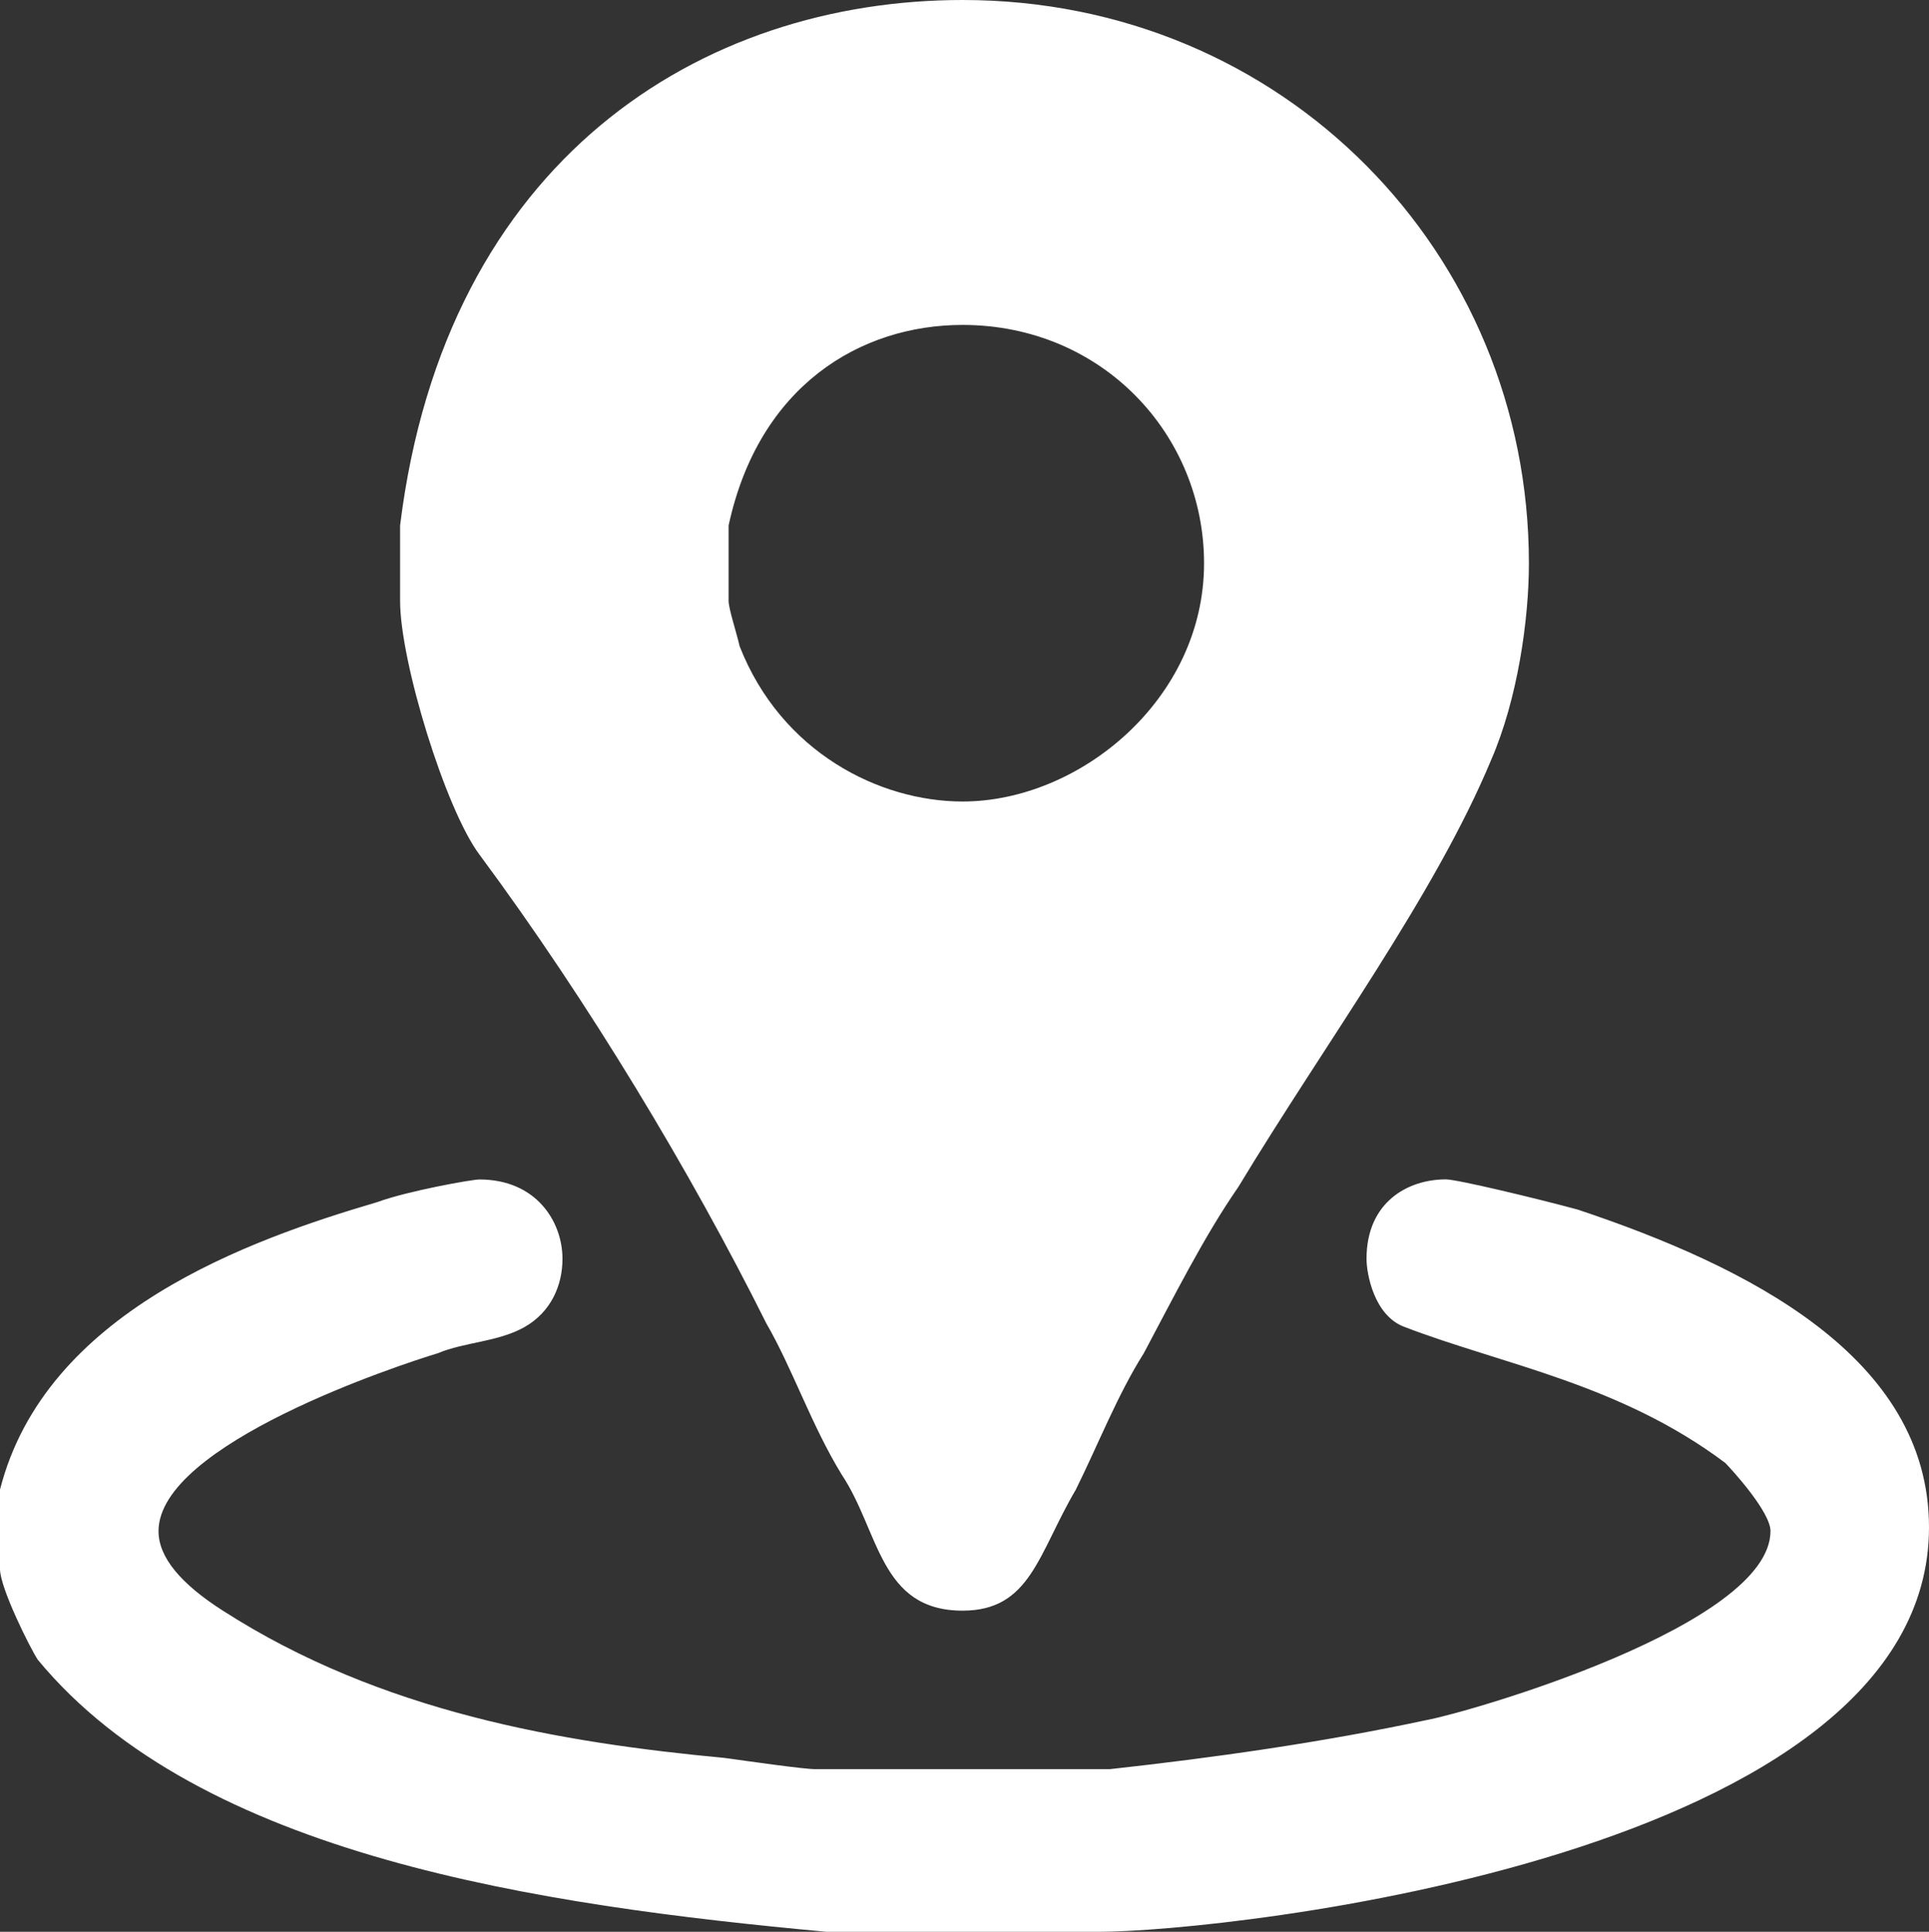
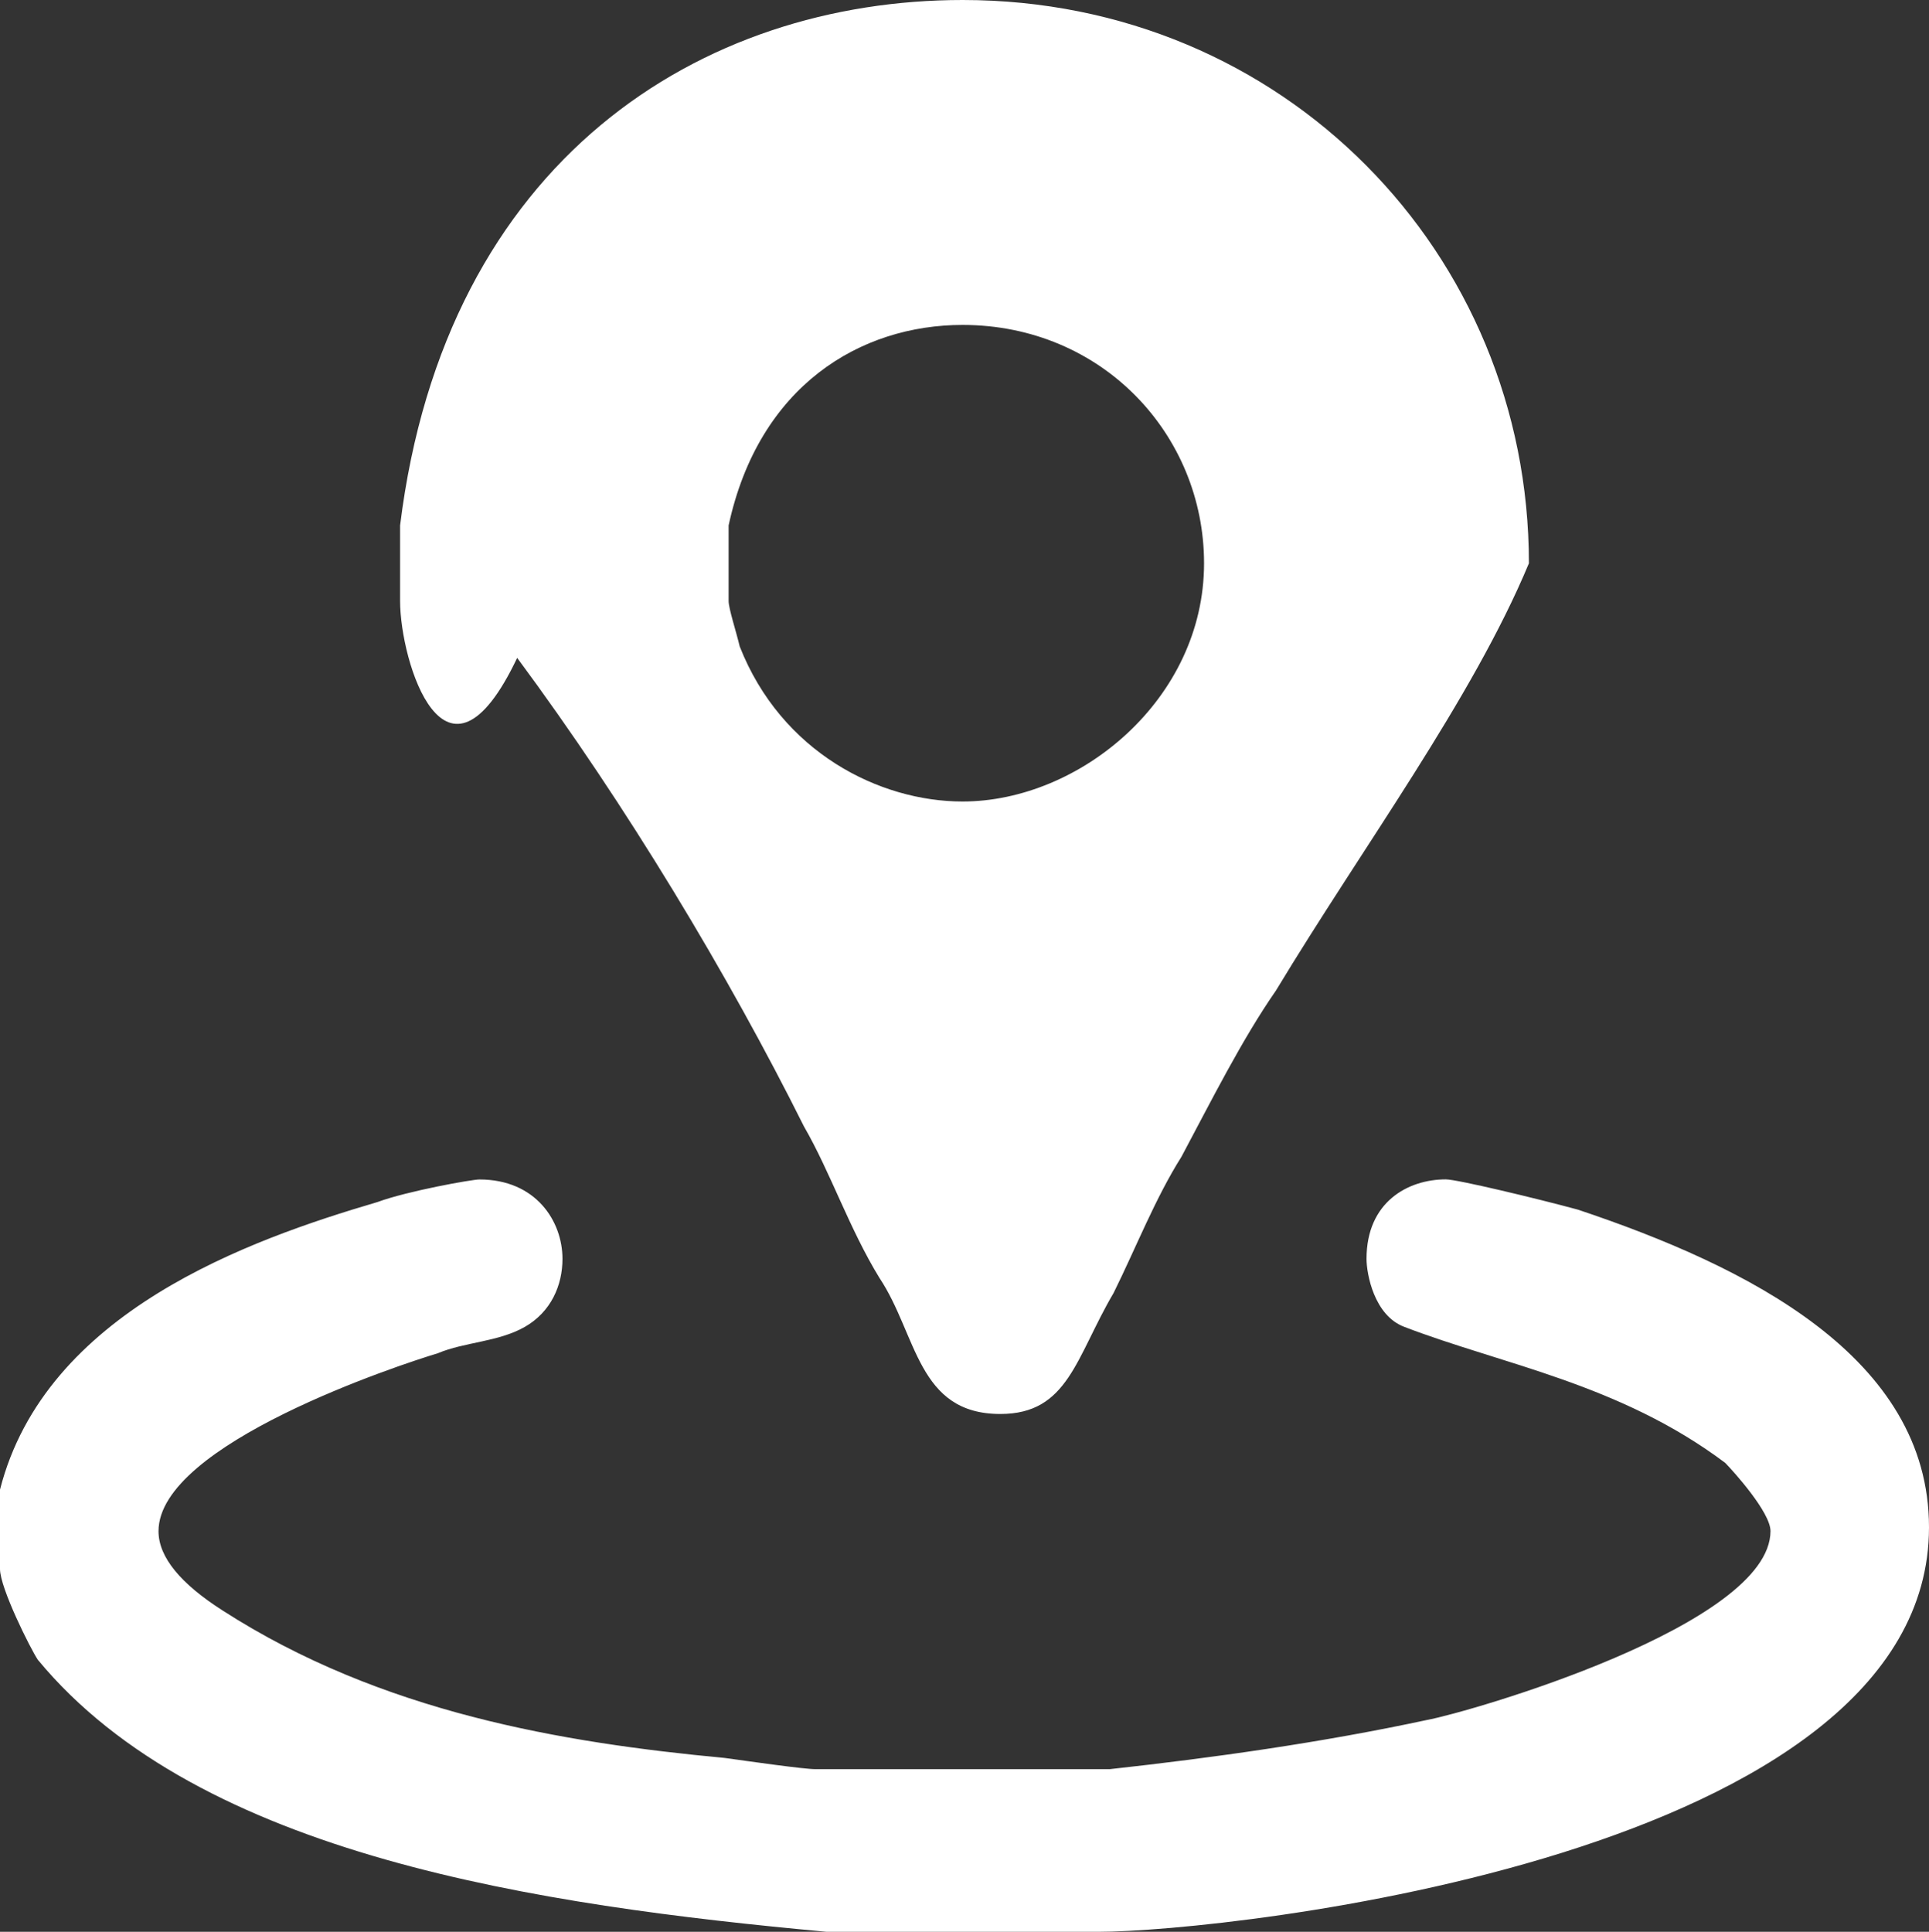
<svg xmlns="http://www.w3.org/2000/svg" version="1.1" id="レイヤー_1" x="0px" y="0px" width="19.97px" height="20px" viewBox="0.266 -0.002 19.97 20" enable-background="new 0.266 -0.002 19.97 20" xml:space="preserve">
  <rect x="0.266" y="-0.002" width="19.97" height="20" fill="#333333" stroke="none" />
  <g>
-     <path fill-rule="evenodd" clip-rule="evenodd" fill="#FFFFFF" d="M6.089,13.031c0,0.274-0.118,0.549-0.391,0.705   c-0.274,0.156-0.625,0.156-0.899,0.272c-0.391,0.118-2.892,0.939-2.892,1.842c0,0.272,0.234,0.547,0.663,0.821   c1.641,1.056,3.519,1.369,5.198,1.527c0.274,0.038,0.821,0.116,0.938,0.116h3.05c1.054-0.116,2.188-0.274,3.282-0.509   c0.431-0.079,3.557-0.979,3.557-1.956c0-0.196-0.391-0.627-0.469-0.706c-1.094-0.821-2.307-1.018-3.322-1.408   c-0.313-0.118-0.391-0.549-0.391-0.705c0-0.588,0.429-0.822,0.821-0.822c0.116,0,0.938,0.197,1.366,0.313   c1.76,0.588,3.636,1.527,3.636,3.289c0,3.404-7.271,4.188-8.599,4.188H8.824c-2.97-0.274-6.488-0.783-8.167-2.817   c-0.078-0.118-0.391-0.743-0.391-0.939V15.42c0.469-1.84,2.579-2.586,3.907-2.977c0.313-0.115,0.978-0.234,1.056-0.234   C5.814,12.209,6.089,12.641,6.089,13.031z M12.731,5.83c0,1.408-1.288,2.466-2.5,2.466c-0.86,0-1.876-0.509-2.307-1.605   C7.887,6.535,7.809,6.298,7.809,6.22V5.438c0.313-1.449,1.366-2.076,2.423-2.076C11.678,3.363,12.731,4.499,12.731,5.83z    M16.094,5.83c0,0.587-0.118,1.408-0.391,2.036c-0.587,1.409-1.721,2.936-2.618,4.422c-0.354,0.51-0.666,1.135-0.979,1.722   c-0.272,0.431-0.469,0.939-0.703,1.411c-0.391,0.665-0.469,1.252-1.172,1.252c-0.86,0-0.86-0.821-1.251-1.408   c-0.313-0.51-0.509-1.097-0.781-1.567c-0.781-1.565-1.838-3.326-2.97-4.853C4.877,8.374,4.408,6.847,4.408,6.22V5.438   c0.469-3.797,3.126-5.44,5.824-5.44C13.554-0.002,16.094,2.619,16.094,5.83z" />
+     <path fill-rule="evenodd" clip-rule="evenodd" fill="#FFFFFF" d="M6.089,13.031c0,0.274-0.118,0.549-0.391,0.705   c-0.274,0.156-0.625,0.156-0.899,0.272c-0.391,0.118-2.892,0.939-2.892,1.842c0,0.272,0.234,0.547,0.663,0.821   c1.641,1.056,3.519,1.369,5.198,1.527c0.274,0.038,0.821,0.116,0.938,0.116h3.05c1.054-0.116,2.188-0.274,3.282-0.509   c0.431-0.079,3.557-0.979,3.557-1.956c0-0.196-0.391-0.627-0.469-0.706c-1.094-0.821-2.307-1.018-3.322-1.408   c-0.313-0.118-0.391-0.549-0.391-0.705c0-0.588,0.429-0.822,0.821-0.822c0.116,0,0.938,0.197,1.366,0.313   c1.76,0.588,3.636,1.527,3.636,3.289c0,3.404-7.271,4.188-8.599,4.188H8.824c-2.97-0.274-6.488-0.783-8.167-2.817   c-0.078-0.118-0.391-0.743-0.391-0.939V15.42c0.469-1.84,2.579-2.586,3.907-2.977c0.313-0.115,0.978-0.234,1.056-0.234   C5.814,12.209,6.089,12.641,6.089,13.031z M12.731,5.83c0,1.408-1.288,2.466-2.5,2.466c-0.86,0-1.876-0.509-2.307-1.605   C7.887,6.535,7.809,6.298,7.809,6.22V5.438c0.313-1.449,1.366-2.076,2.423-2.076C11.678,3.363,12.731,4.499,12.731,5.83z    M16.094,5.83c-0.587,1.409-1.721,2.936-2.618,4.422c-0.354,0.51-0.666,1.135-0.979,1.722   c-0.272,0.431-0.469,0.939-0.703,1.411c-0.391,0.665-0.469,1.252-1.172,1.252c-0.86,0-0.86-0.821-1.251-1.408   c-0.313-0.51-0.509-1.097-0.781-1.567c-0.781-1.565-1.838-3.326-2.97-4.853C4.877,8.374,4.408,6.847,4.408,6.22V5.438   c0.469-3.797,3.126-5.44,5.824-5.44C13.554-0.002,16.094,2.619,16.094,5.83z" />
  </g>
</svg>